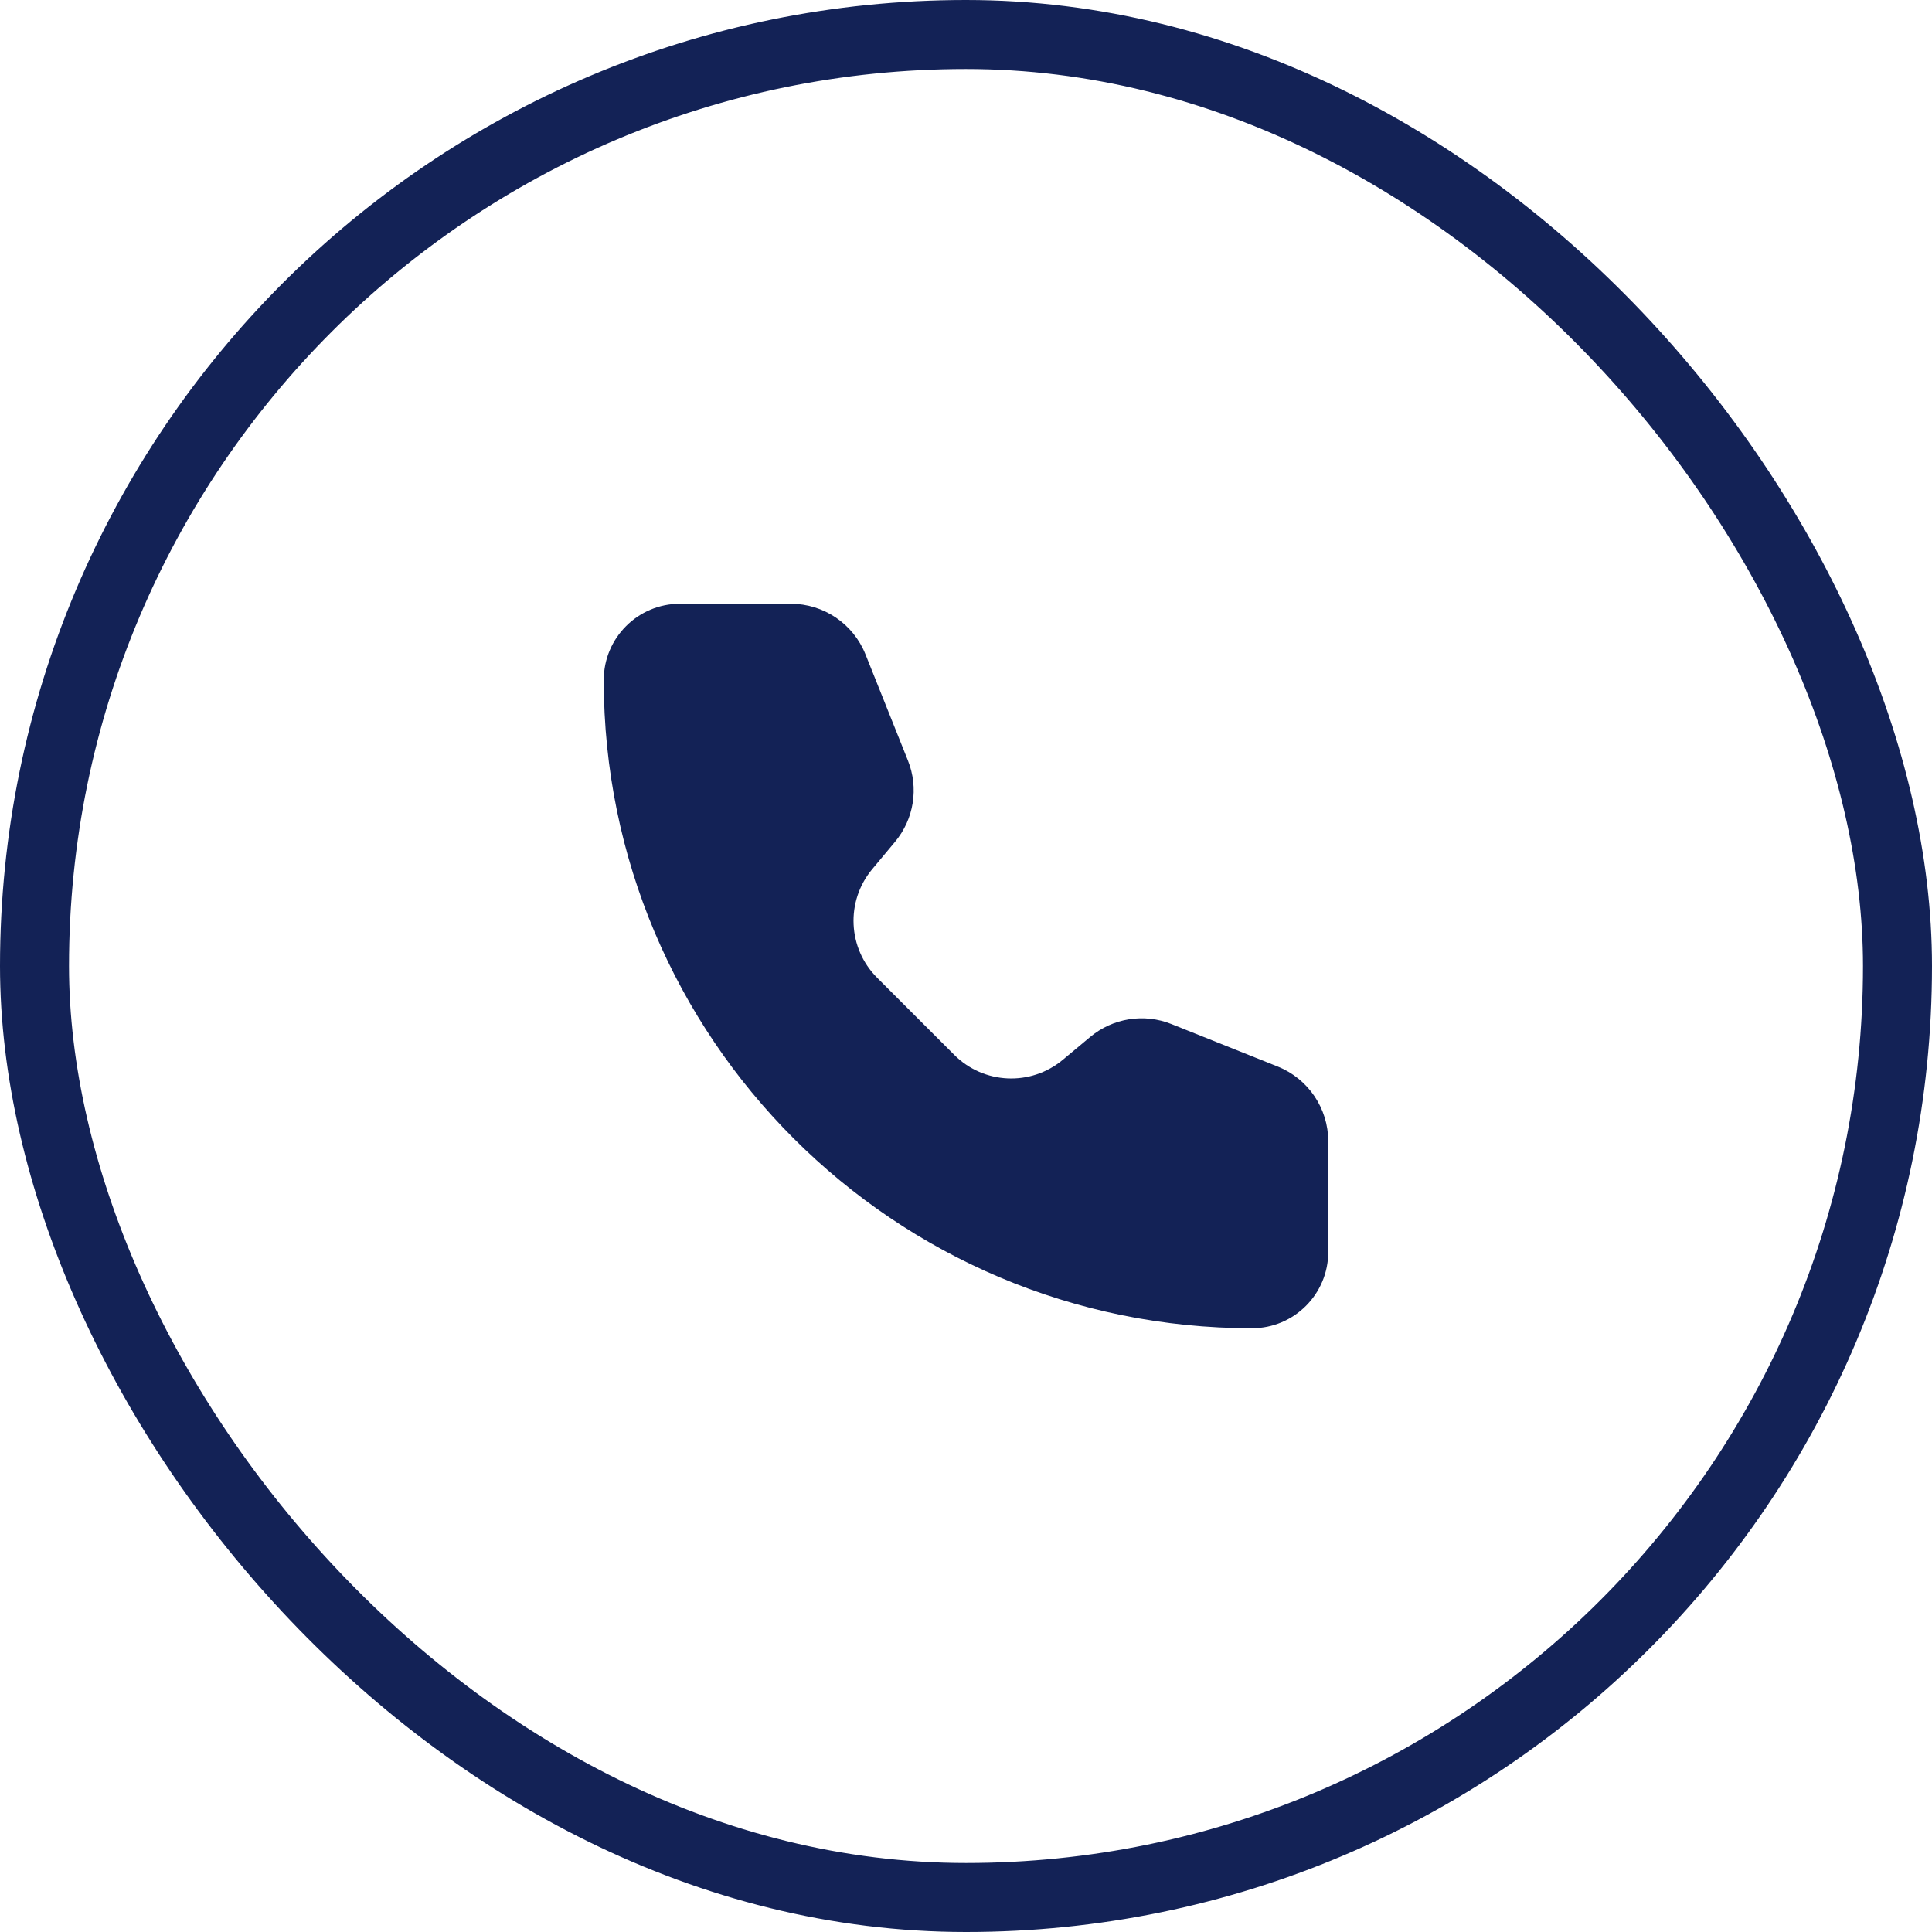
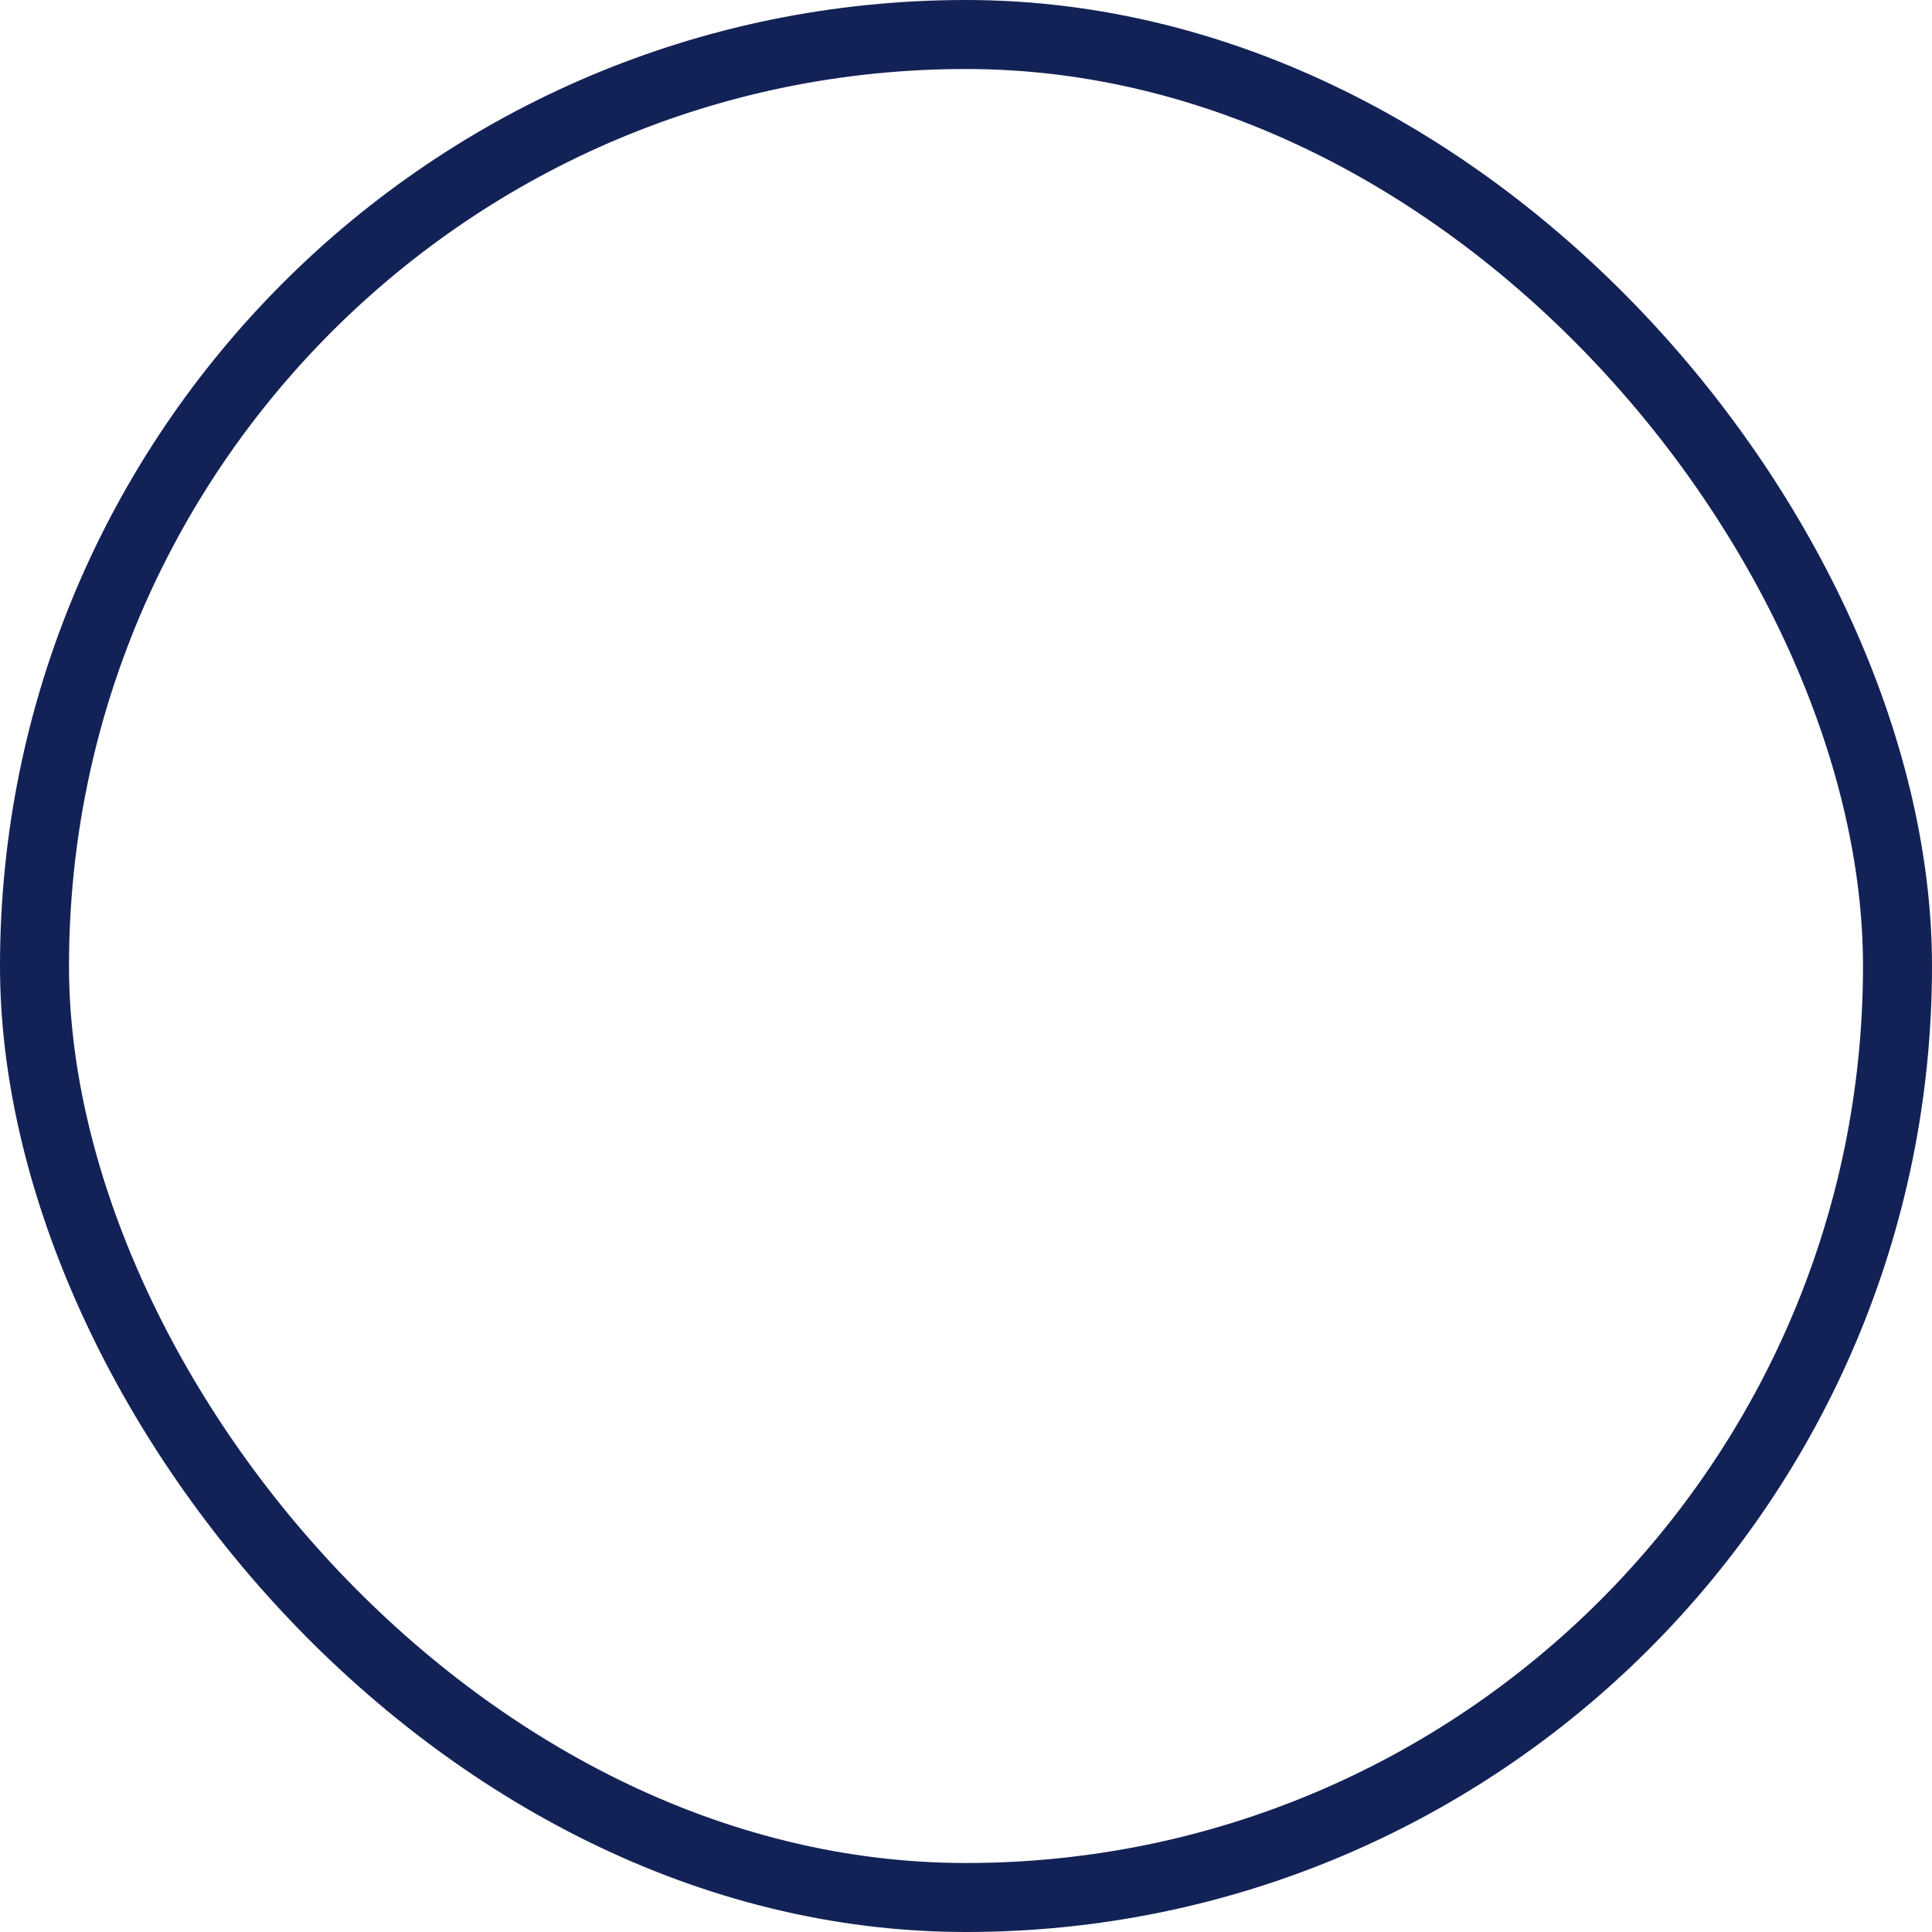
<svg xmlns="http://www.w3.org/2000/svg" width="28" height="28" viewBox="0 0 28 28" fill="none">
  <rect x="0.5" y="0.5" width="27" height="27" rx="13.5" stroke="#132256" />
-   <path d="M11.46 8.75H9.855C9.245 8.75 8.75 9.245 8.75 9.855C8.75 15.044 12.956 19.25 18.145 19.25C18.755 19.25 19.25 18.755 19.25 18.145V16.54C19.25 16.063 18.96 15.634 18.517 15.457L16.979 14.842C16.581 14.682 16.128 14.754 15.799 15.029L15.402 15.36C14.938 15.746 14.257 15.715 13.83 15.288L12.712 14.17C12.285 13.743 12.254 13.062 12.64 12.598L12.971 12.201C13.246 11.872 13.318 11.419 13.158 11.021L12.543 9.483C12.366 9.04 11.937 8.75 11.46 8.75Z" fill="#132256" />
</svg>